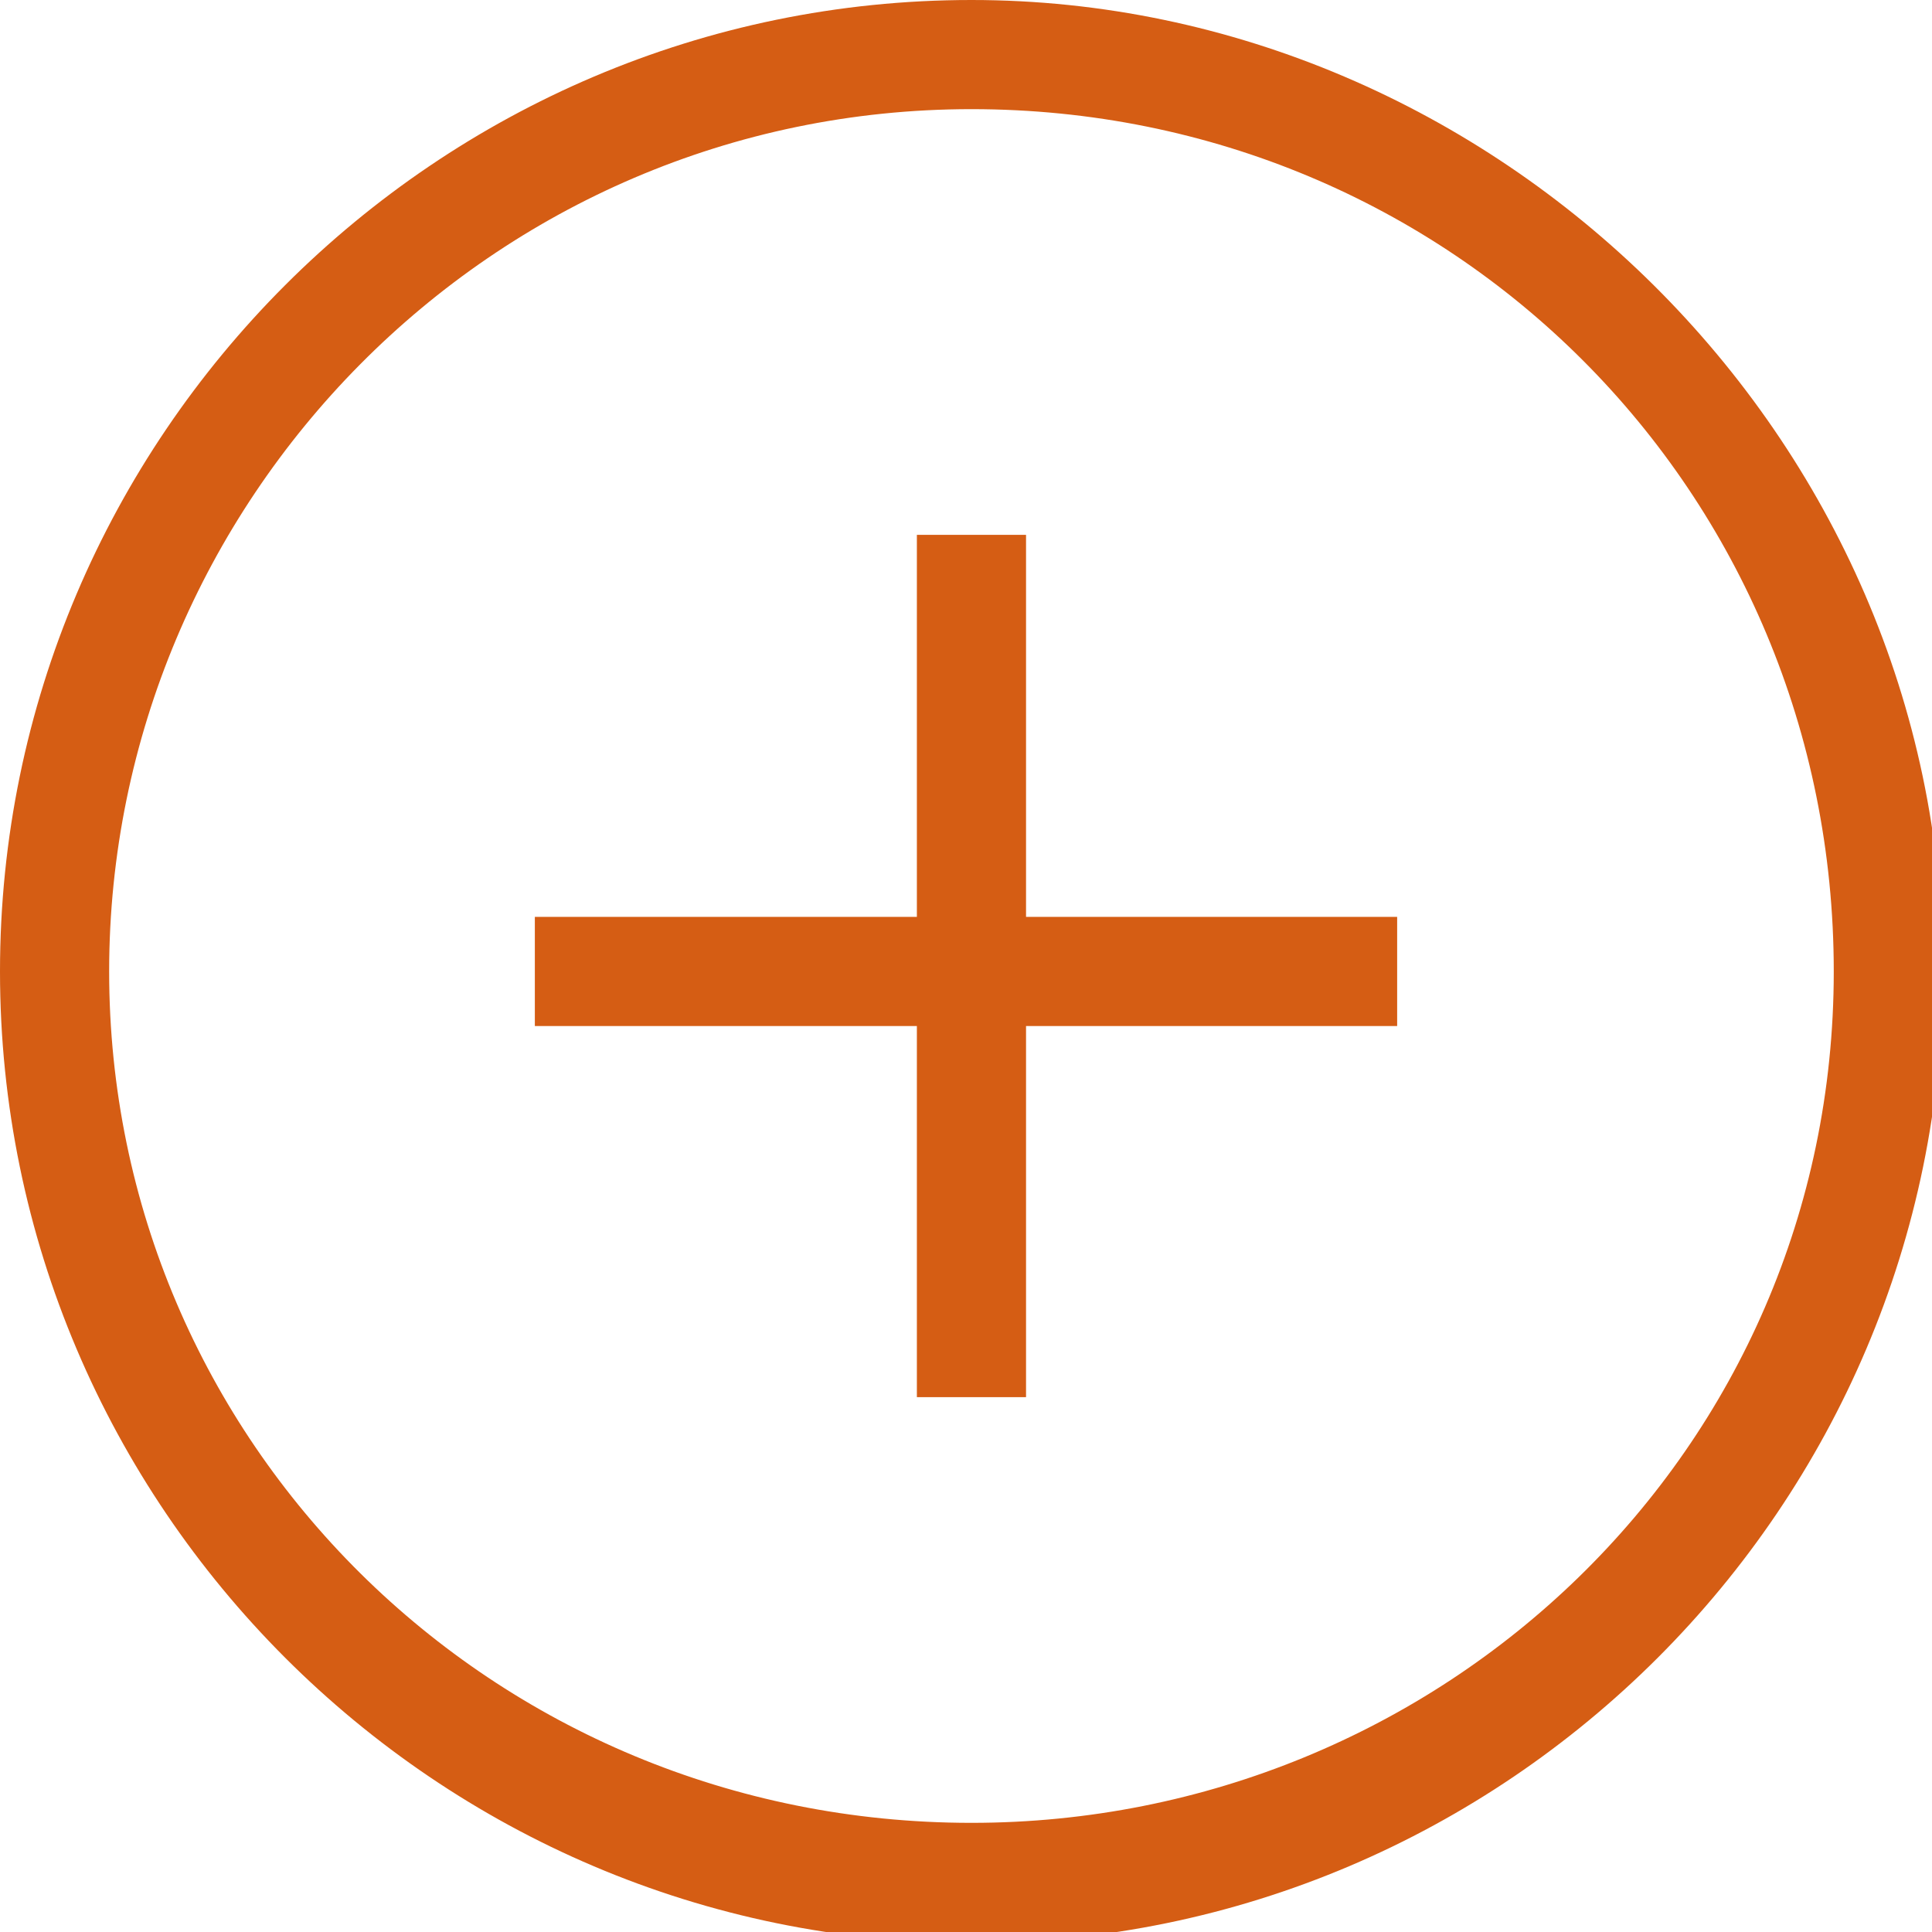
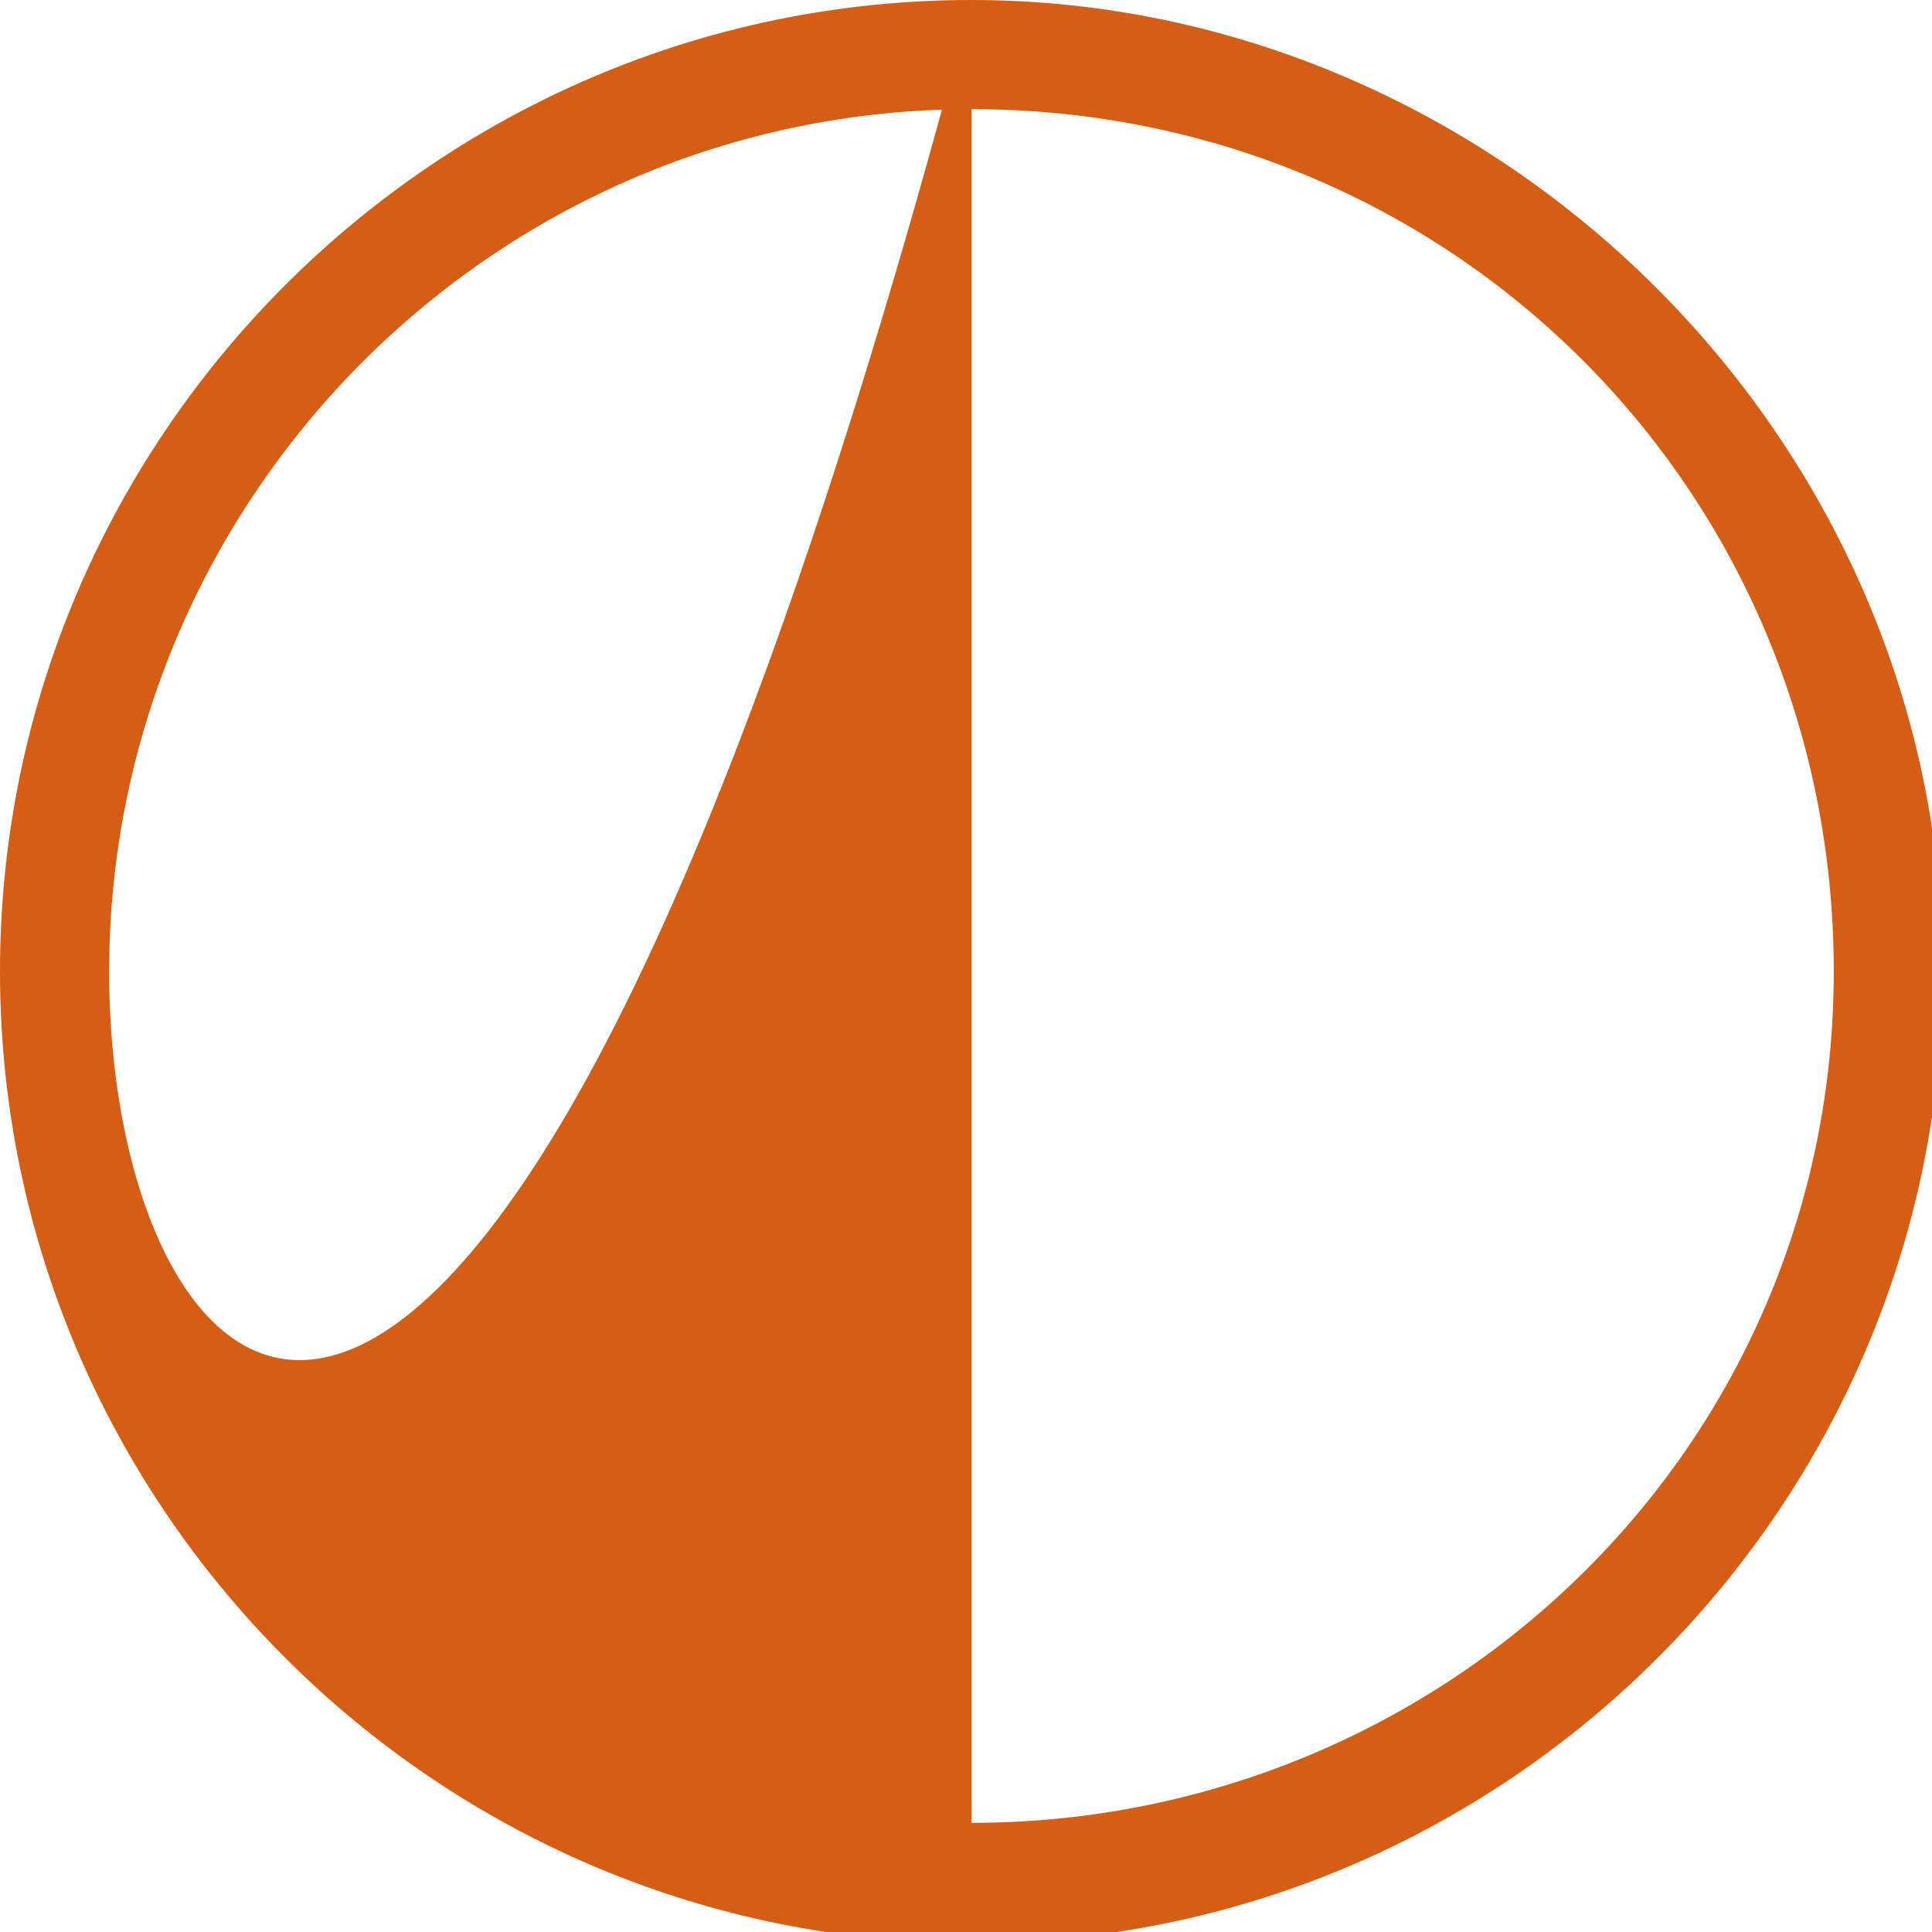
<svg xmlns="http://www.w3.org/2000/svg" version="1.1" id="Calque_1" x="0px" y="0px" viewBox="0 0 17.7 17.7" style="enable-background:new 0 0 17.7 17.7;" xml:space="preserve">
  <style type="text/css">
	.st0{fill:#D55D14;}
</style>
  <g>
-     <path class="st0" d="M8.9,0C4,0,0,4,0,8.9s4,8.9,8.9,8.9s8.9-4,8.9-8.9S13.7,0,8.9,0z M8.9,16.7C4.5,16.7,1,13.2,1,8.9S4.5,1,8.9,1   s7.9,3.5,7.9,7.9S13.2,16.7,8.9,16.7z" />
-     <polygon class="st0" points="9.4,4.9 8.4,4.9 8.4,8.4 4.9,8.4 4.9,9.4 8.4,9.4 8.4,12.8 9.4,12.8 9.4,9.4 12.8,9.4 12.8,8.4    9.4,8.4  " />
+     <path class="st0" d="M8.9,0C4,0,0,4,0,8.9s4,8.9,8.9,8.9s8.9-4,8.9-8.9S13.7,0,8.9,0z C4.5,16.7,1,13.2,1,8.9S4.5,1,8.9,1   s7.9,3.5,7.9,7.9S13.2,16.7,8.9,16.7z" />
  </g>
</svg>